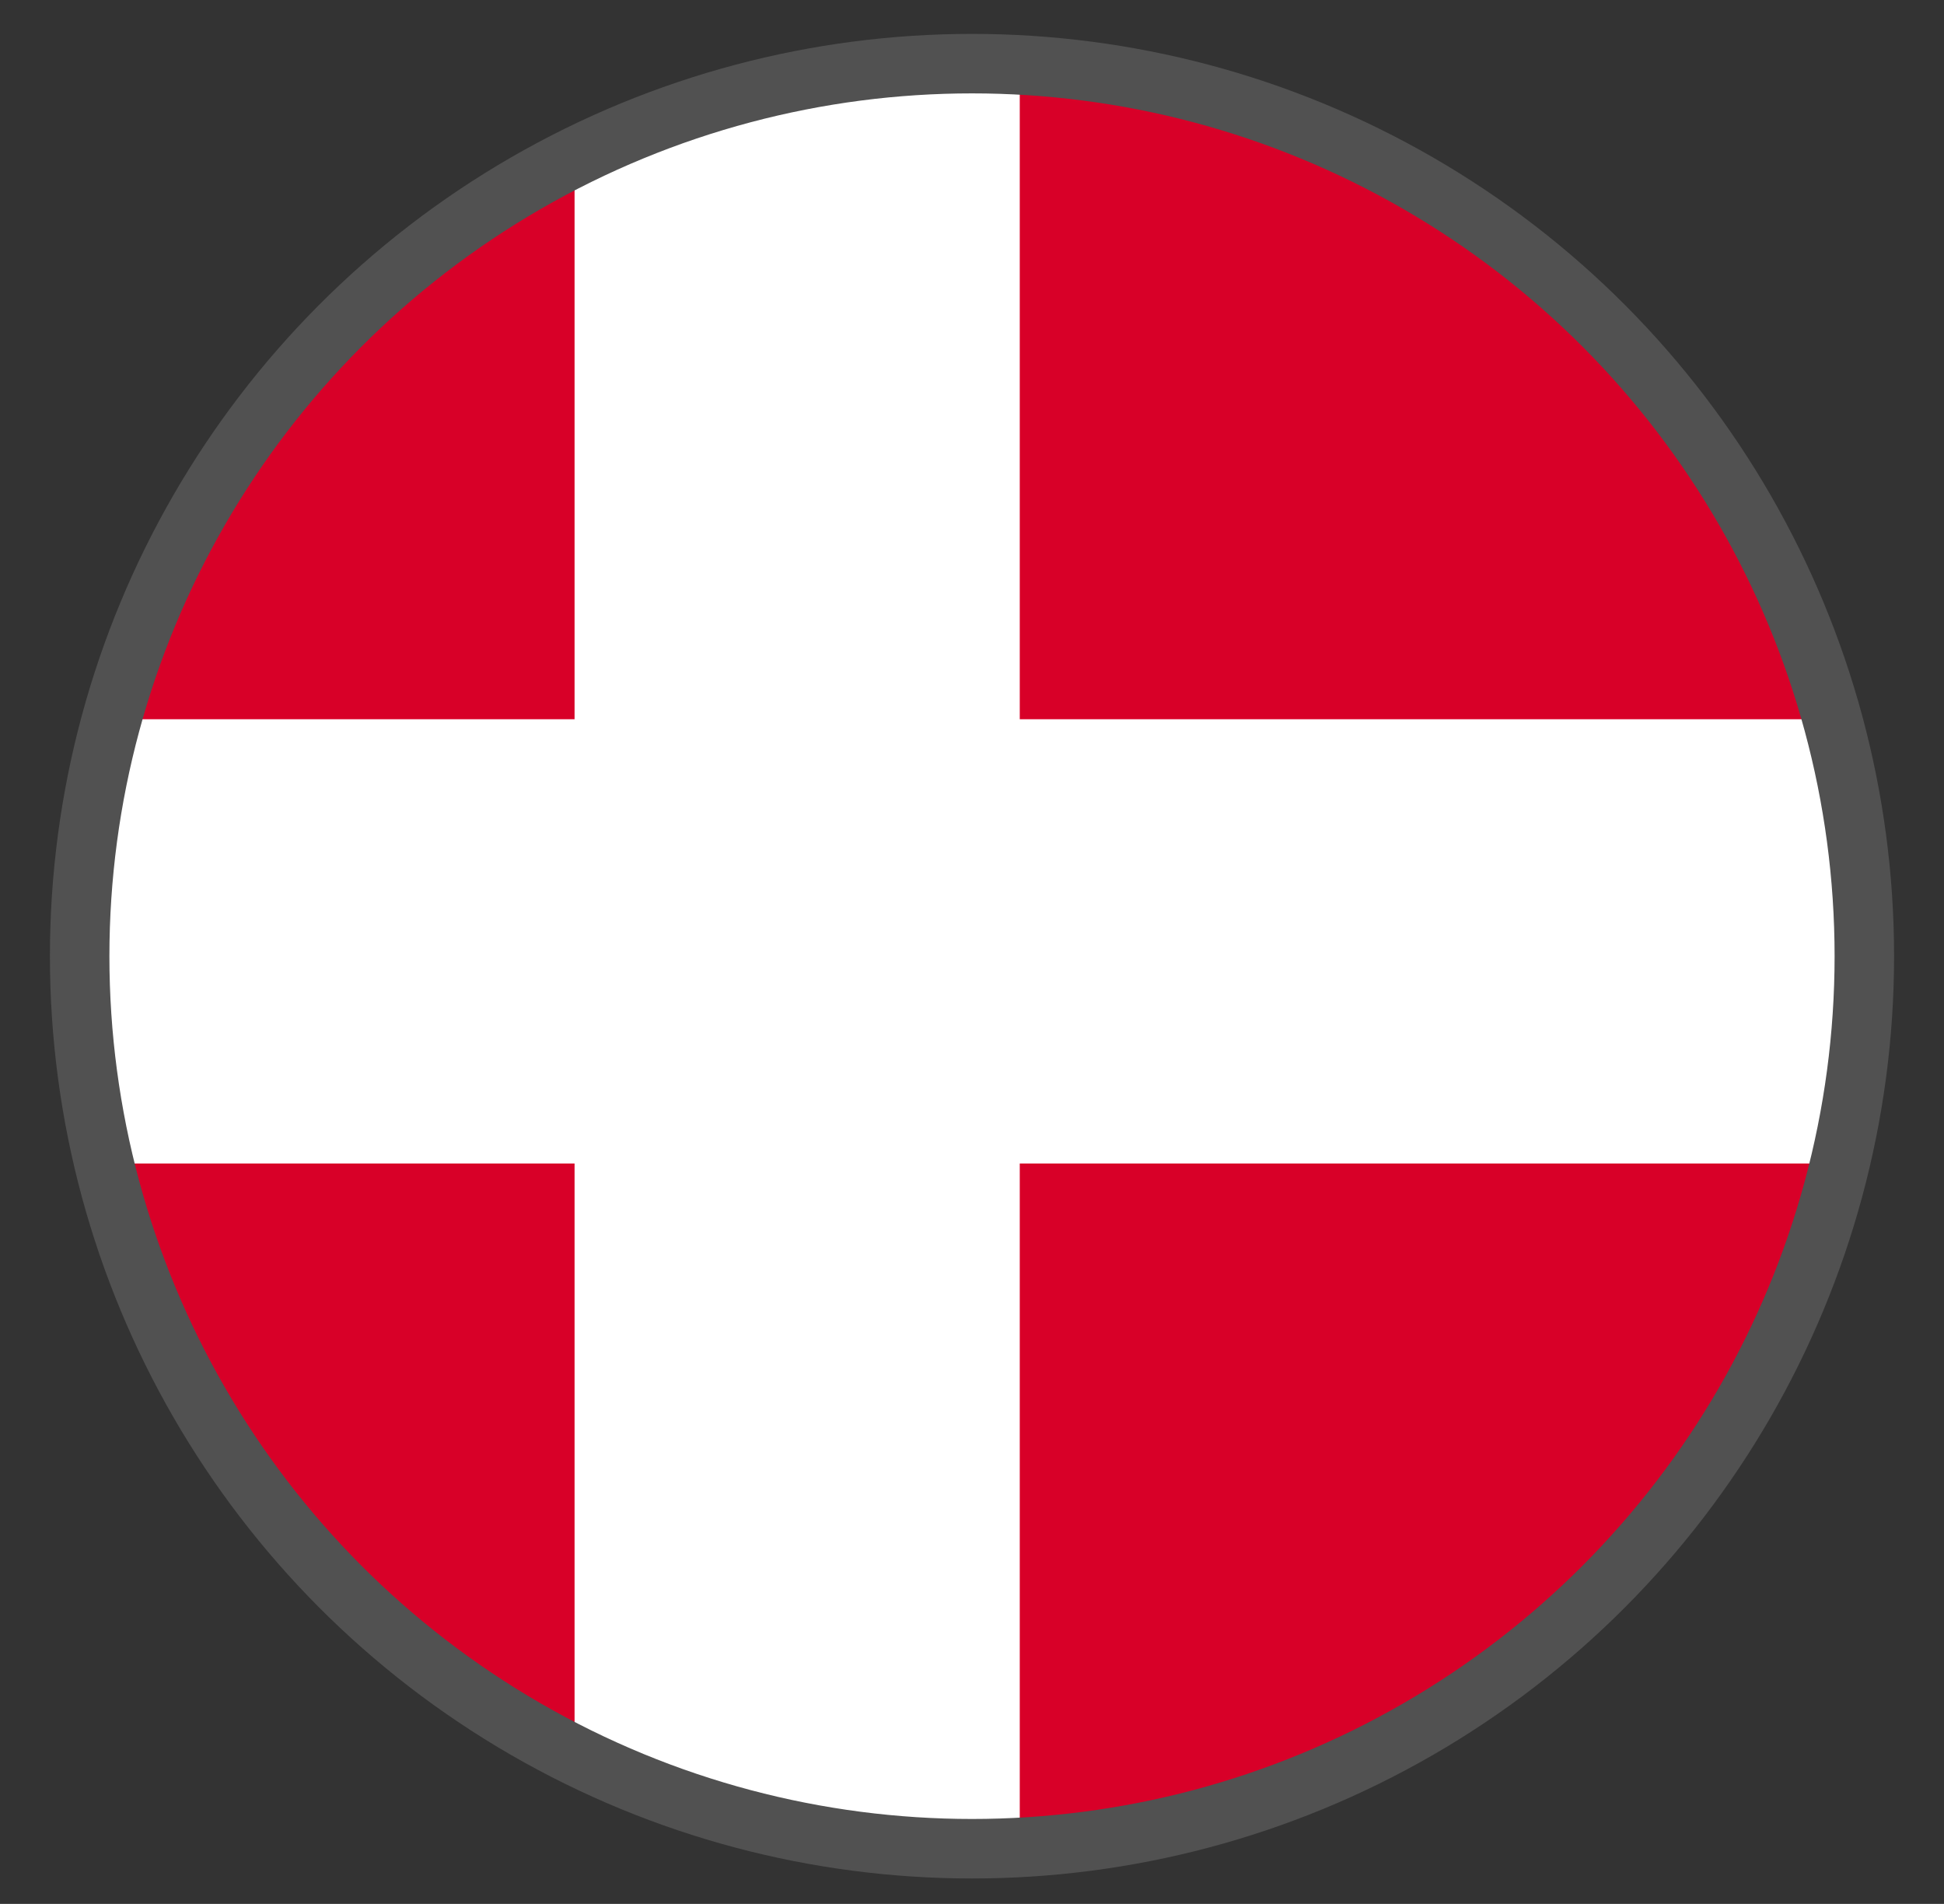
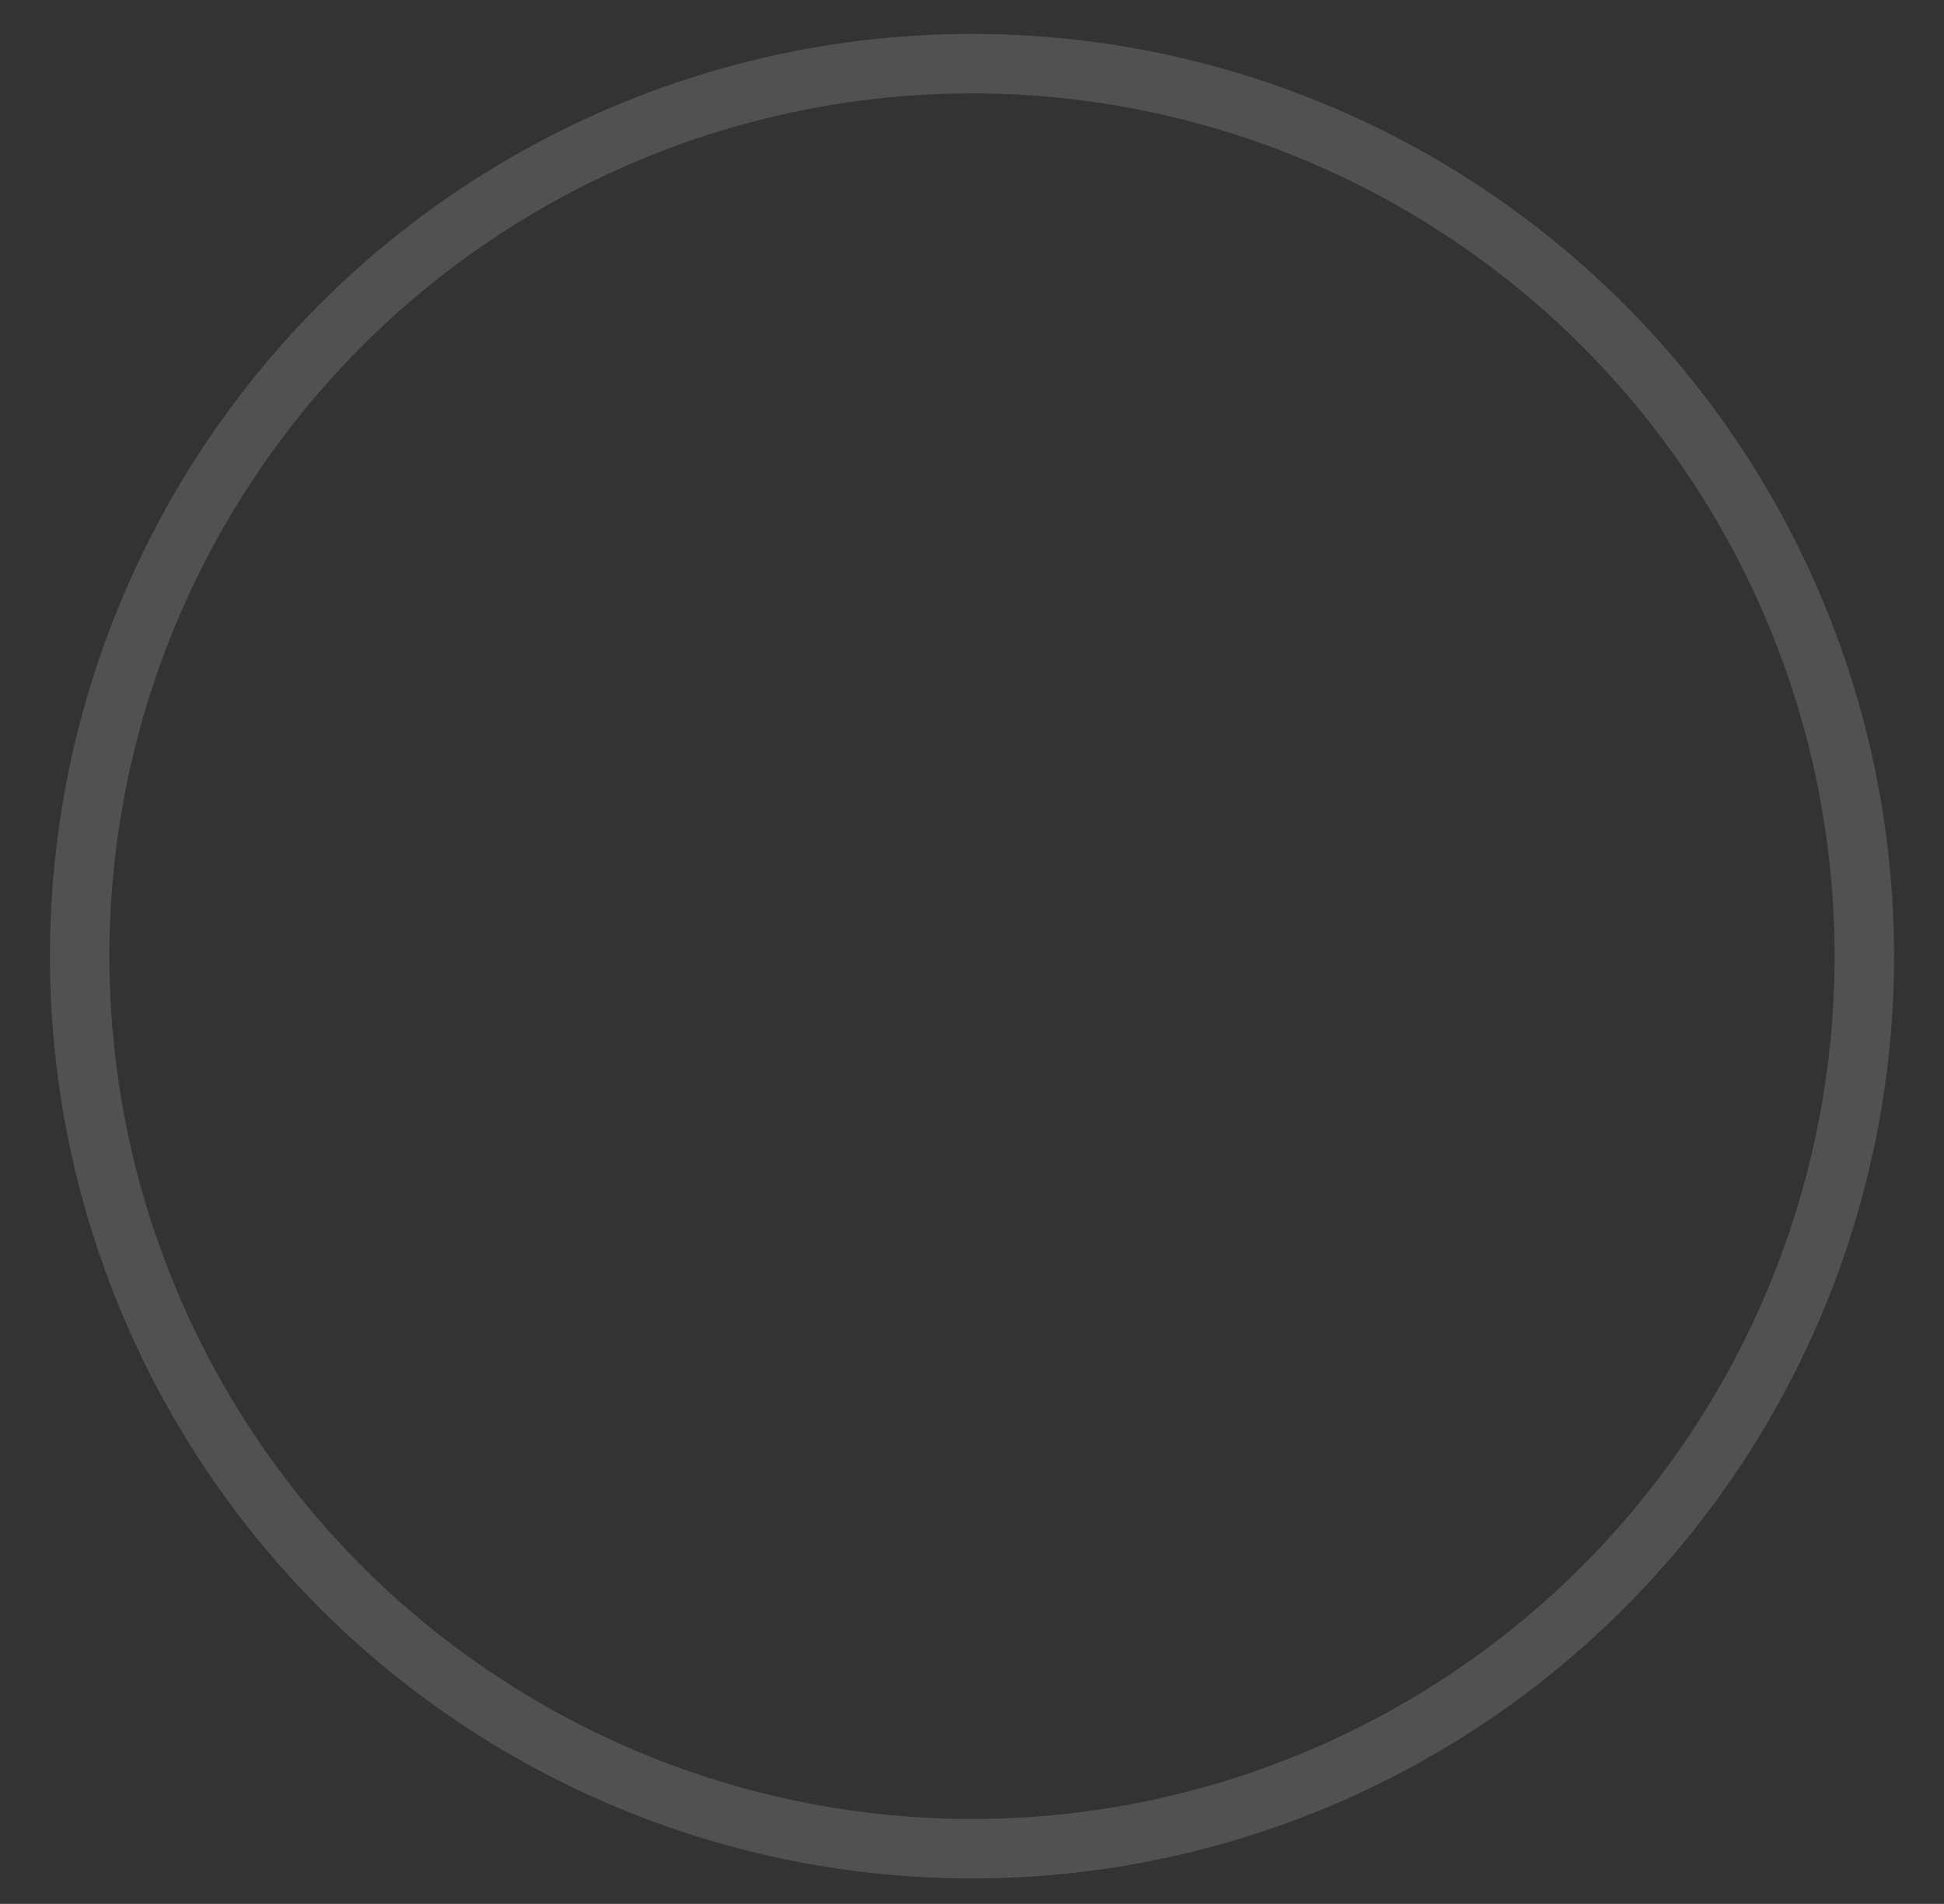
<svg xmlns="http://www.w3.org/2000/svg" xmlns:xlink="http://www.w3.org/1999/xlink" version="1.1" id="Capa_1" x="0px" y="0px" viewBox="0 0 1103 1080" style="enable-background:new 0 0 1103 1080;" xml:space="preserve">
  <rect x="0" y="0" width="1103" height="1080" fill="#333333" stroke="none" />
  <style type="text/css">
	.st0{clip-path:url(#SVGID_2_);}
	.st1{fill:#D80028;}
	.st2{fill:#FFFFFF;}
	.st3{fill:none;stroke:#515151;stroke-width:33.75;stroke-linecap:square;stroke-miterlimit:67.5;}
</style>
  <g>
    <g>
      <g>
        <g>
          <defs>
-             <circle id="SVGID_1_" cx="551.5" cy="542.4" r="506.3" />
-           </defs>
+             </defs>
          <clipPath id="SVGID_2_">
            <use xlink:href="#SVGID_1_" style="overflow:visible;" />
          </clipPath>
          <g class="st0">
-             <rect x="40.2" y="33.1" class="st1" width="1029.7" height="1001.5" />
            <polygon class="st2" points="1069.9,408 578.6,408 578.6,33.1 326,33.1 326,408 40.2,408 40.2,660 326,660 326,1049.7        578.6,1049.7 578.6,660 1069.9,660      " />
          </g>
        </g>
      </g>
    </g>
    <circle class="st3" cx="551.5" cy="542.4" r="506.3" />
  </g>
</svg>